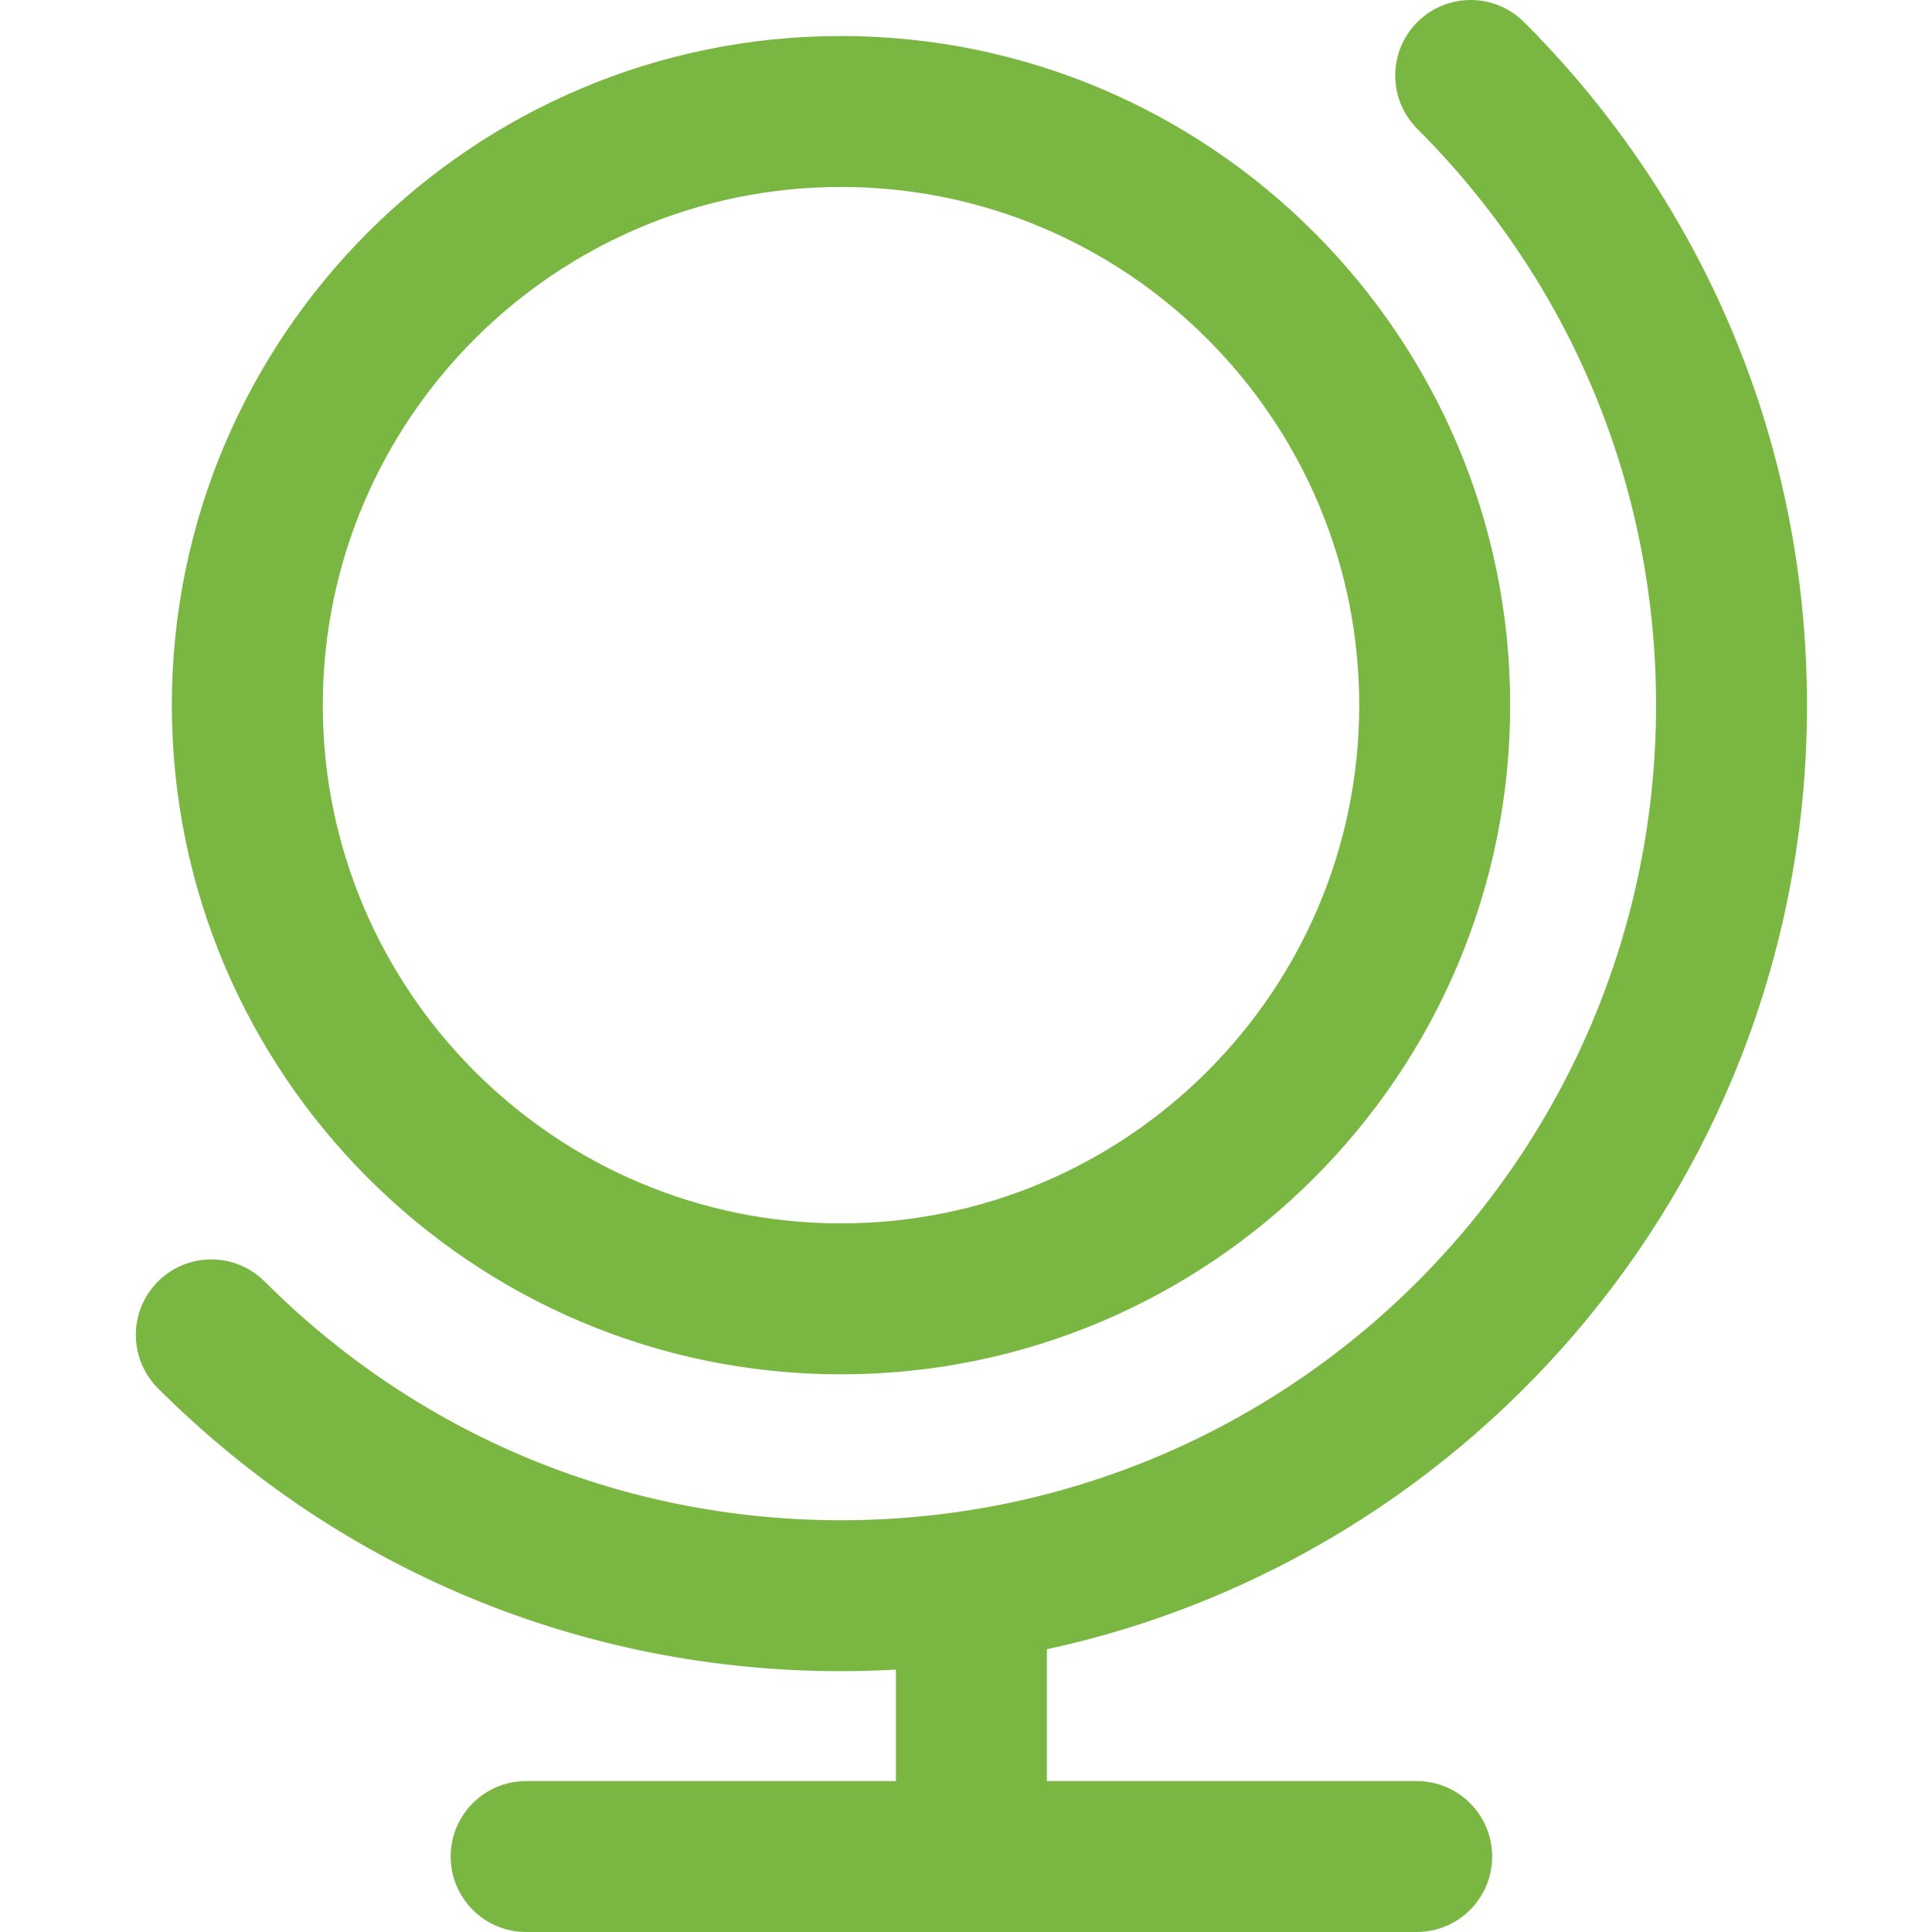
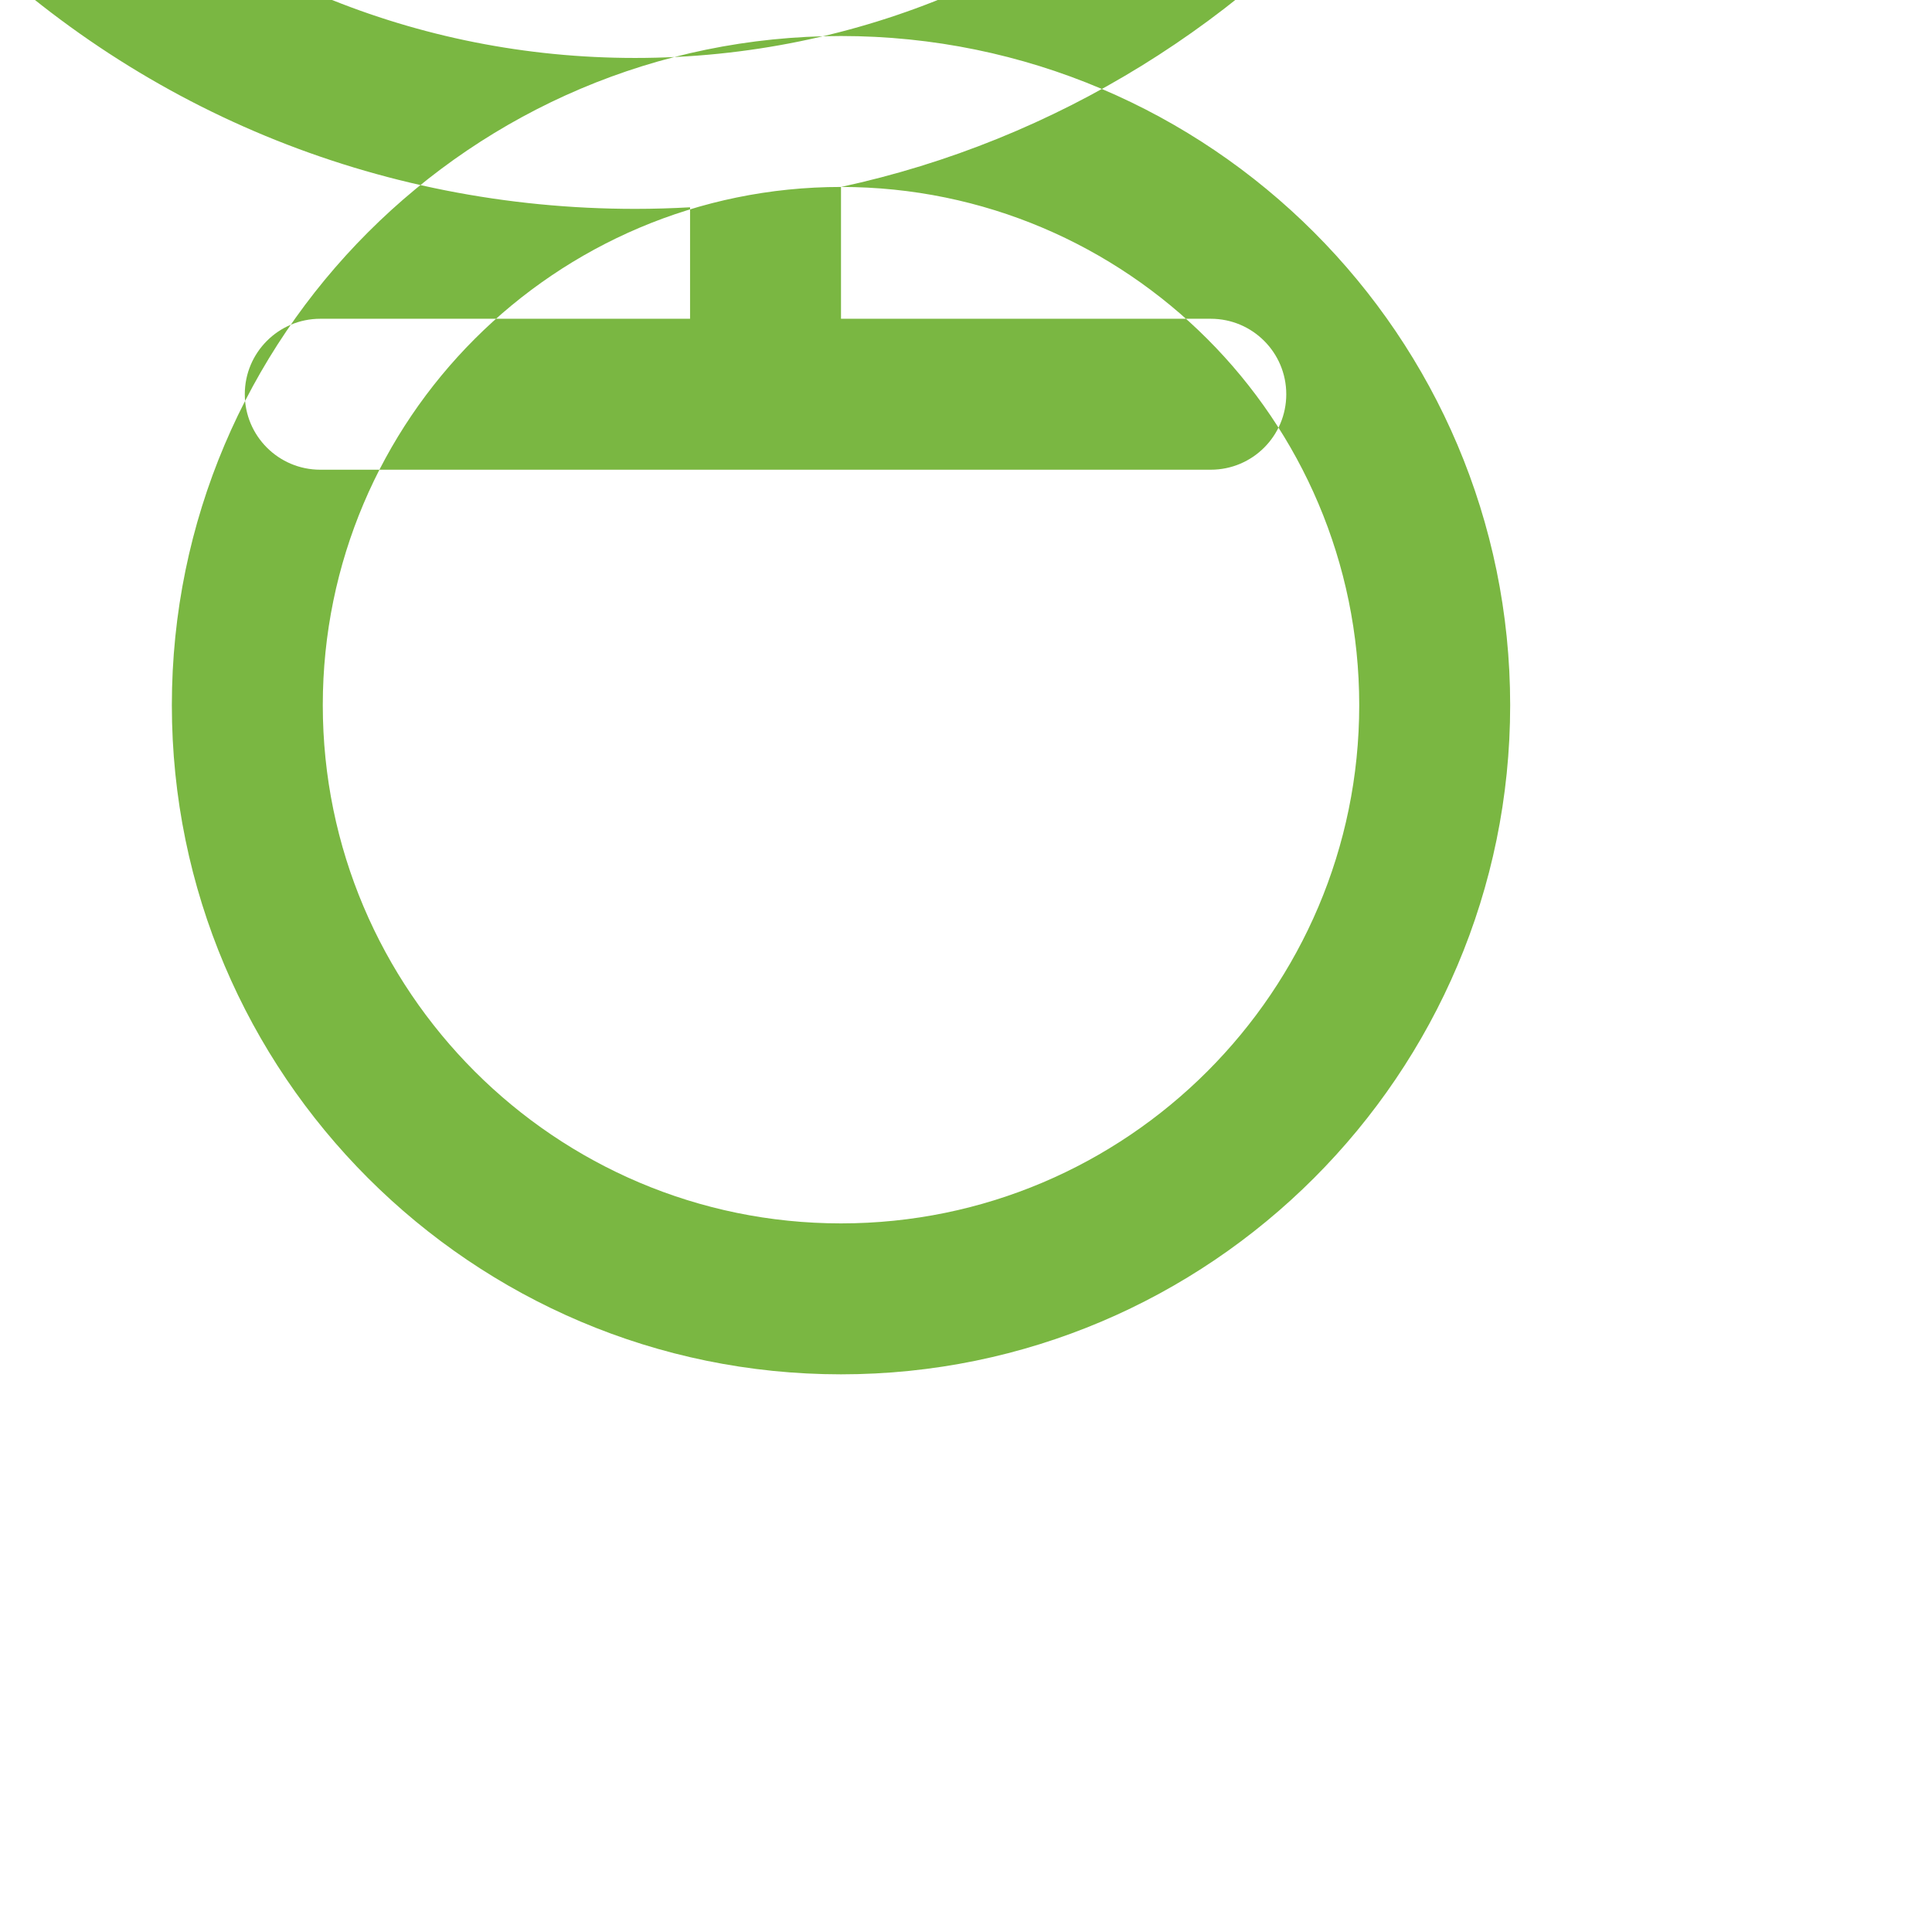
<svg xmlns="http://www.w3.org/2000/svg" id="SvgjsSvg1083" width="288" height="288" version="1.1">
  <defs id="SvgjsDefs1084" />
  <g id="SvgjsG1085">
    <svg width="288" height="288" enable-background="new 0 0 512 512" viewBox="0 0 511 511.999">
-       <path fill="#7ab742" d="m187.375 364.211c97.781 0 177.336-79.551 177.336-177.336 0-97.781-79.555-177.332-177.336-177.332s-177.332 79.551-177.332 177.332c0 97.785 79.551 177.336 177.332 177.336zm0-314.668c75.727 0 137.336 61.605 137.336 137.332s-61.609 137.336-137.336 137.336c-75.723 0-137.332-61.609-137.332-137.336 0-75.723 61.609-137.332 137.332-137.332zm54.562 387.523v34.934h98c11.047 0 20 8.953 20 20s-8.953 20-20 20h-236c-11.047 0-20-8.953-20-20s8.953-20 20-20h98v-29.543c-4.832.27-9.684.418-14.562.418-68.379 0-132.664-26.625-181.016-74.977-7.812-7.812-7.812-20.477 0-28.285 7.809-7.809 20.473-7.812 28.281 0 40.797 40.797 95.039 63.266 152.734 63.266 119.383 0 216-96.609 216-216 0-57.695-22.465-111.938-63.266-152.734-7.809-7.812-7.809-20.477 0-28.285 7.812-7.812 20.477-7.812 28.285 0 48.352 48.352 74.98 112.641 74.98 181.02 0 123.758-87.32 225.539-201.438 250.188zm0 0" data-original="#000000" transform="translate(35)" class="colorda0037 svgShape" />
+       <path fill="#7ab742" d="m187.375 364.211c97.781 0 177.336-79.551 177.336-177.336 0-97.781-79.555-177.332-177.336-177.332s-177.332 79.551-177.332 177.332c0 97.785 79.551 177.336 177.332 177.336zm0-314.668c75.727 0 137.336 61.605 137.336 137.332s-61.609 137.336-137.336 137.336c-75.723 0-137.332-61.609-137.332-137.336 0-75.723 61.609-137.332 137.332-137.332zv34.934h98c11.047 0 20 8.953 20 20s-8.953 20-20 20h-236c-11.047 0-20-8.953-20-20s8.953-20 20-20h98v-29.543c-4.832.27-9.684.418-14.562.418-68.379 0-132.664-26.625-181.016-74.977-7.812-7.812-7.812-20.477 0-28.285 7.809-7.809 20.473-7.812 28.281 0 40.797 40.797 95.039 63.266 152.734 63.266 119.383 0 216-96.609 216-216 0-57.695-22.465-111.938-63.266-152.734-7.809-7.812-7.809-20.477 0-28.285 7.812-7.812 20.477-7.812 28.285 0 48.352 48.352 74.98 112.641 74.98 181.02 0 123.758-87.32 225.539-201.438 250.188zm0 0" data-original="#000000" transform="translate(35)" class="colorda0037 svgShape" />
    </svg>
  </g>
</svg>